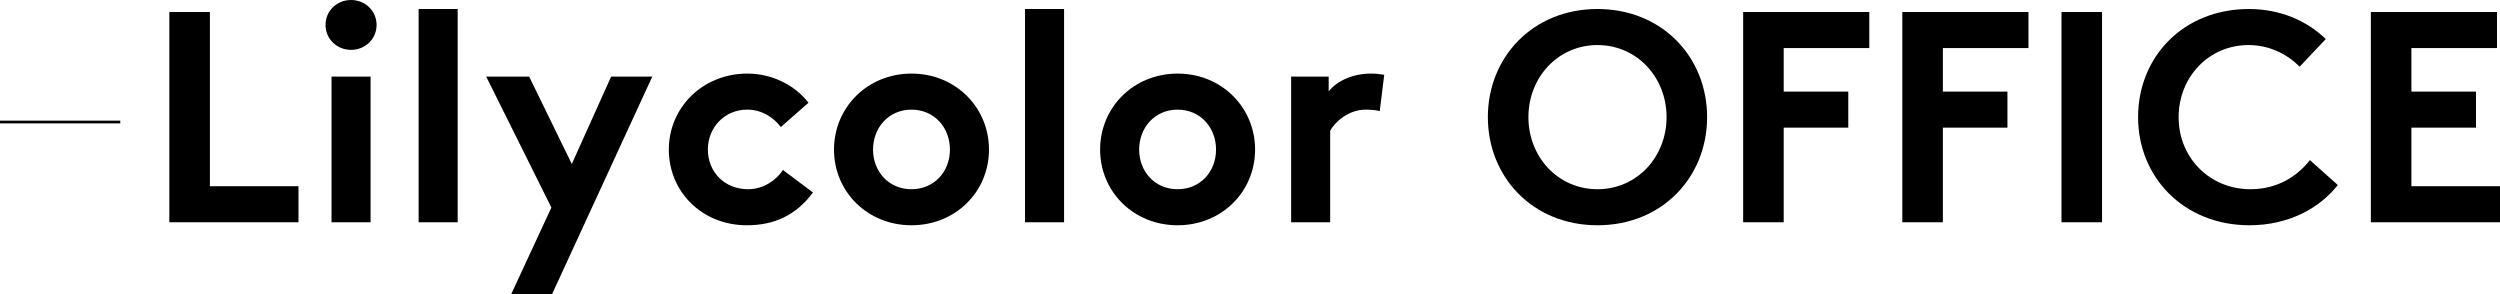
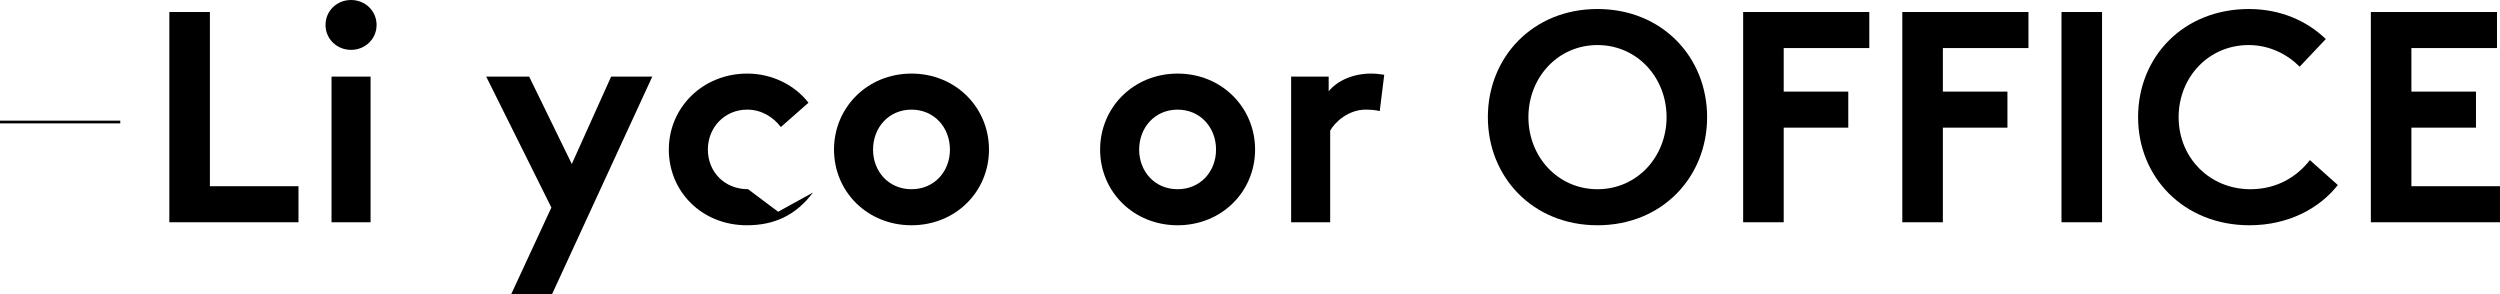
<svg xmlns="http://www.w3.org/2000/svg" id="_レイヤー_2" width="915.61" height="107.8" viewBox="0 0 915.61 107.8">
  <defs>
    <style>.cls-1{fill:none;stroke:#000;stroke-miterlimit:10;}</style>
  </defs>
  <g id="_パーツ">
    <path d="M62.02,4.4h14.85v63.8h32.45v13.2h-47.3V4.4Z" />
    <path d="M128.57,0c5.17,0,9.35,3.96,9.35,9.13s-4.18,9.13-9.35,9.13-9.35-3.96-9.35-9.13,4.18-9.13,9.35-9.13ZM135.72,81.4h-14.3V28.05h14.3v53.35Z" />
-     <path d="M167.62,81.4h-14.3V3.3h14.3v78.1Z" />
    <path d="M187.2,107.8l14.74-31.79-23.87-47.96h15.73l15.62,32.01,14.41-32.01h15.07l-36.74,79.75h-14.96Z" />
-     <path d="M297.75,70.51c-6.27,8.36-14.19,11.99-24.2,11.99-16.5,0-28.6-12.32-28.6-27.72s12.43-27.83,28.71-27.83c9.24,0,17.49,4.29,22.44,10.67l-10.12,8.91c-2.86-3.74-7.15-6.38-12.32-6.38-8.25,0-14.41,6.49-14.41,14.63s6.05,14.52,14.74,14.52c5.83,0,10.45-3.52,12.76-7.04l11,8.25Z" />
+     <path d="M297.75,70.51c-6.27,8.36-14.19,11.99-24.2,11.99-16.5,0-28.6-12.32-28.6-27.72s12.43-27.83,28.71-27.83c9.24,0,17.49,4.29,22.44,10.67l-10.12,8.91c-2.86-3.74-7.15-6.38-12.32-6.38-8.25,0-14.41,6.49-14.41,14.63s6.05,14.52,14.74,14.52l11,8.25Z" />
    <path d="M333.83,26.95c16.17,0,28.38,12.43,28.38,27.83s-12.21,27.72-28.38,27.72-28.38-12.32-28.38-27.72,12.21-27.83,28.38-27.83ZM333.83,69.3c8.36,0,14.08-6.49,14.08-14.52s-5.72-14.63-14.08-14.63-14.08,6.6-14.08,14.63,5.72,14.52,14.08,14.52Z" />
-     <path d="M389.71,81.4h-14.3V3.3h14.3v78.1Z" />
    <path d="M431.29,26.95c16.17,0,28.38,12.43,28.38,27.83s-12.21,27.72-28.38,27.72-28.38-12.32-28.38-27.72,12.21-27.83,28.38-27.83ZM431.29,69.3c8.36,0,14.08-6.49,14.08-14.52s-5.72-14.63-14.08-14.63-14.08,6.6-14.08,14.63,5.72,14.52,14.08,14.52Z" />
    <path d="M505.32,40.7c-.99-.33-3.08-.55-5.17-.55-6.27,0-11.22,4.51-12.98,7.7v33.55h-14.3V28.05h13.75v5.39c3.19-3.96,9.02-6.49,15.51-6.49,2.09,0,3.3.22,4.84.44l-1.65,13.31Z" />
    <path d="M585.07,3.3c23.76,0,40.15,17.71,40.15,39.6s-16.39,39.6-40.15,39.6-40.15-17.71-40.15-39.6,16.39-39.6,40.15-39.6ZM585.07,69.3c14.52,0,25.3-11.88,25.3-26.4s-10.78-26.4-25.3-26.4-25.3,11.88-25.3,26.4,10.78,26.4,25.3,26.4Z" />
    <path d="M653.27,17.6v15.95h23.65v13.2h-23.65v34.65h-14.85V4.4h46.2v13.2h-31.35Z" />
    <path d="M711.56,17.6v15.95h23.65v13.2h-23.65v34.65h-14.85V4.4h46.2v13.2h-31.35Z" />
    <path d="M755.01,4.4h14.85v77h-14.85V4.4Z" />
    <path d="M797.91,42.9c0,14.96,11.44,26.4,26.29,26.4,10.01,0,17.27-4.84,21.78-10.67l10.23,9.13c-6.82,8.69-18.26,14.74-32.34,14.74-23.98,0-40.81-17.49-40.81-39.6s16.61-39.6,40.59-39.6c11.44,0,21.23,4.29,28.16,11l-9.57,10.12c-4.62-4.62-11.11-7.92-18.7-7.92-14.63,0-25.63,11.77-25.63,26.4Z" />
    <path d="M883.16,17.6v15.95h23.65v13.2h-23.65v21.45h32.45v13.2h-47.3V4.4h46.2v13.2h-31.35Z" />
    <line class="cls-1" x1="44.05" y1="44.69" x2="0" y2="44.69" />
  </g>
</svg>